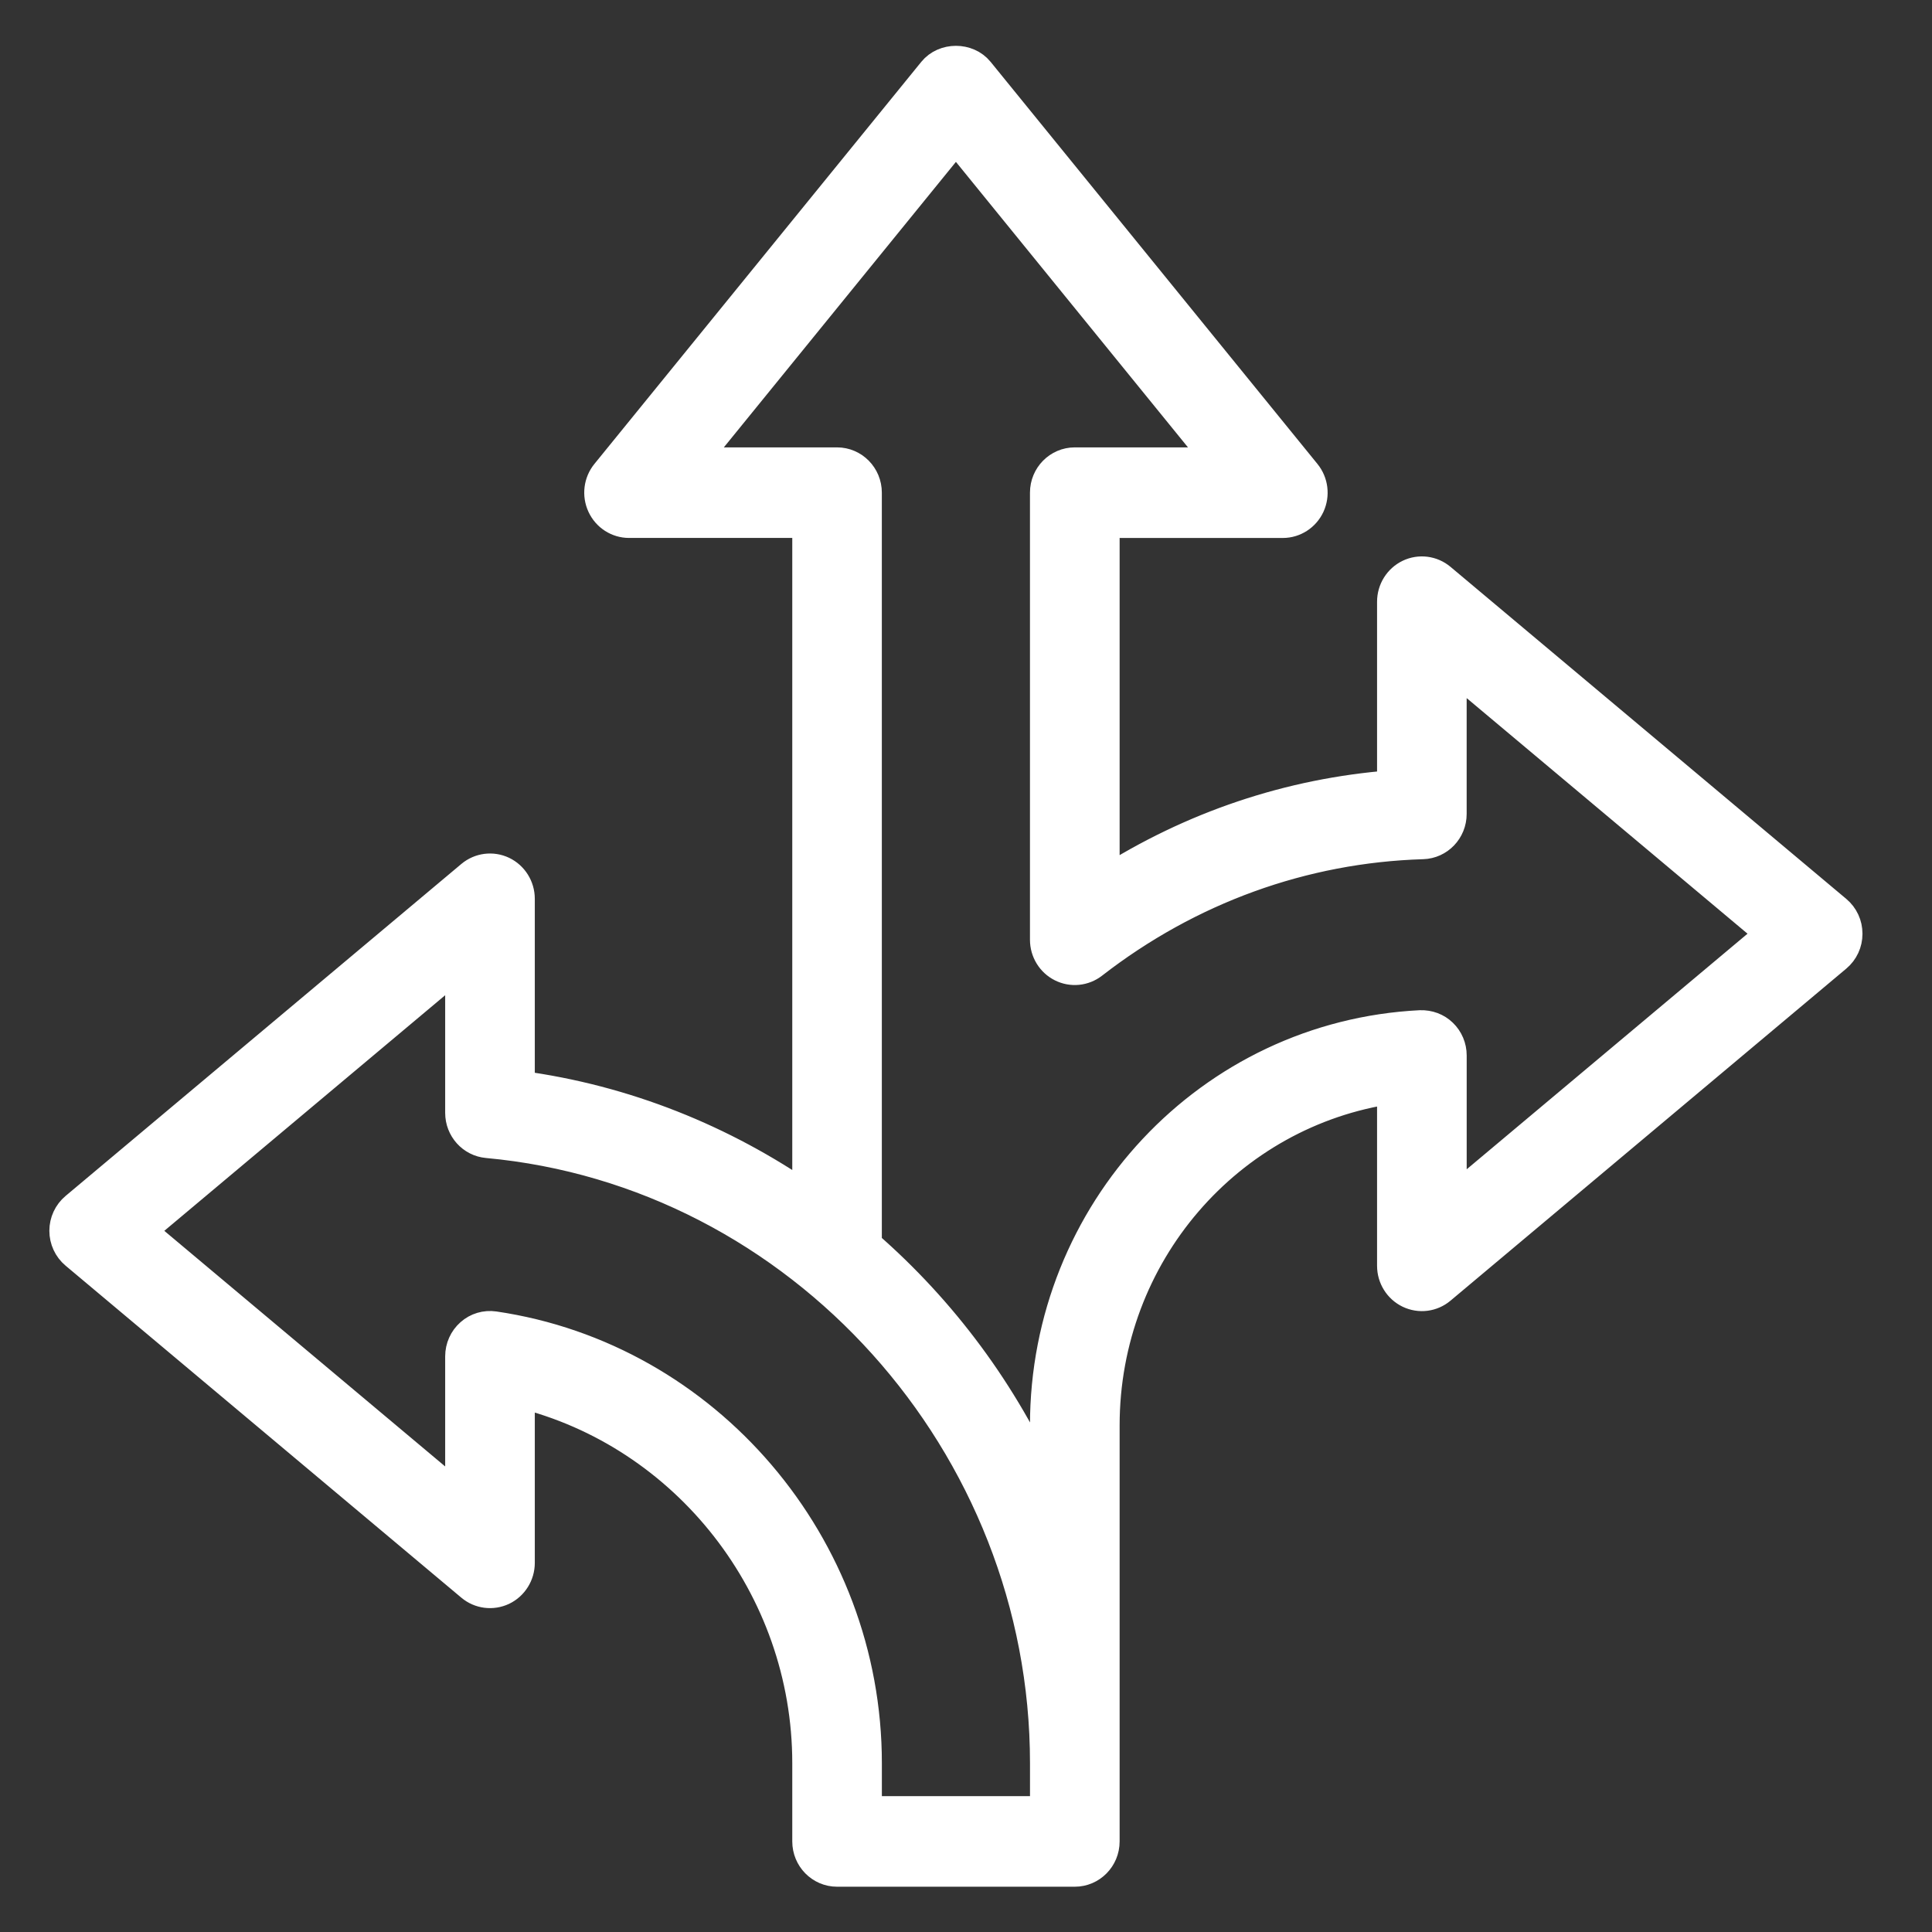
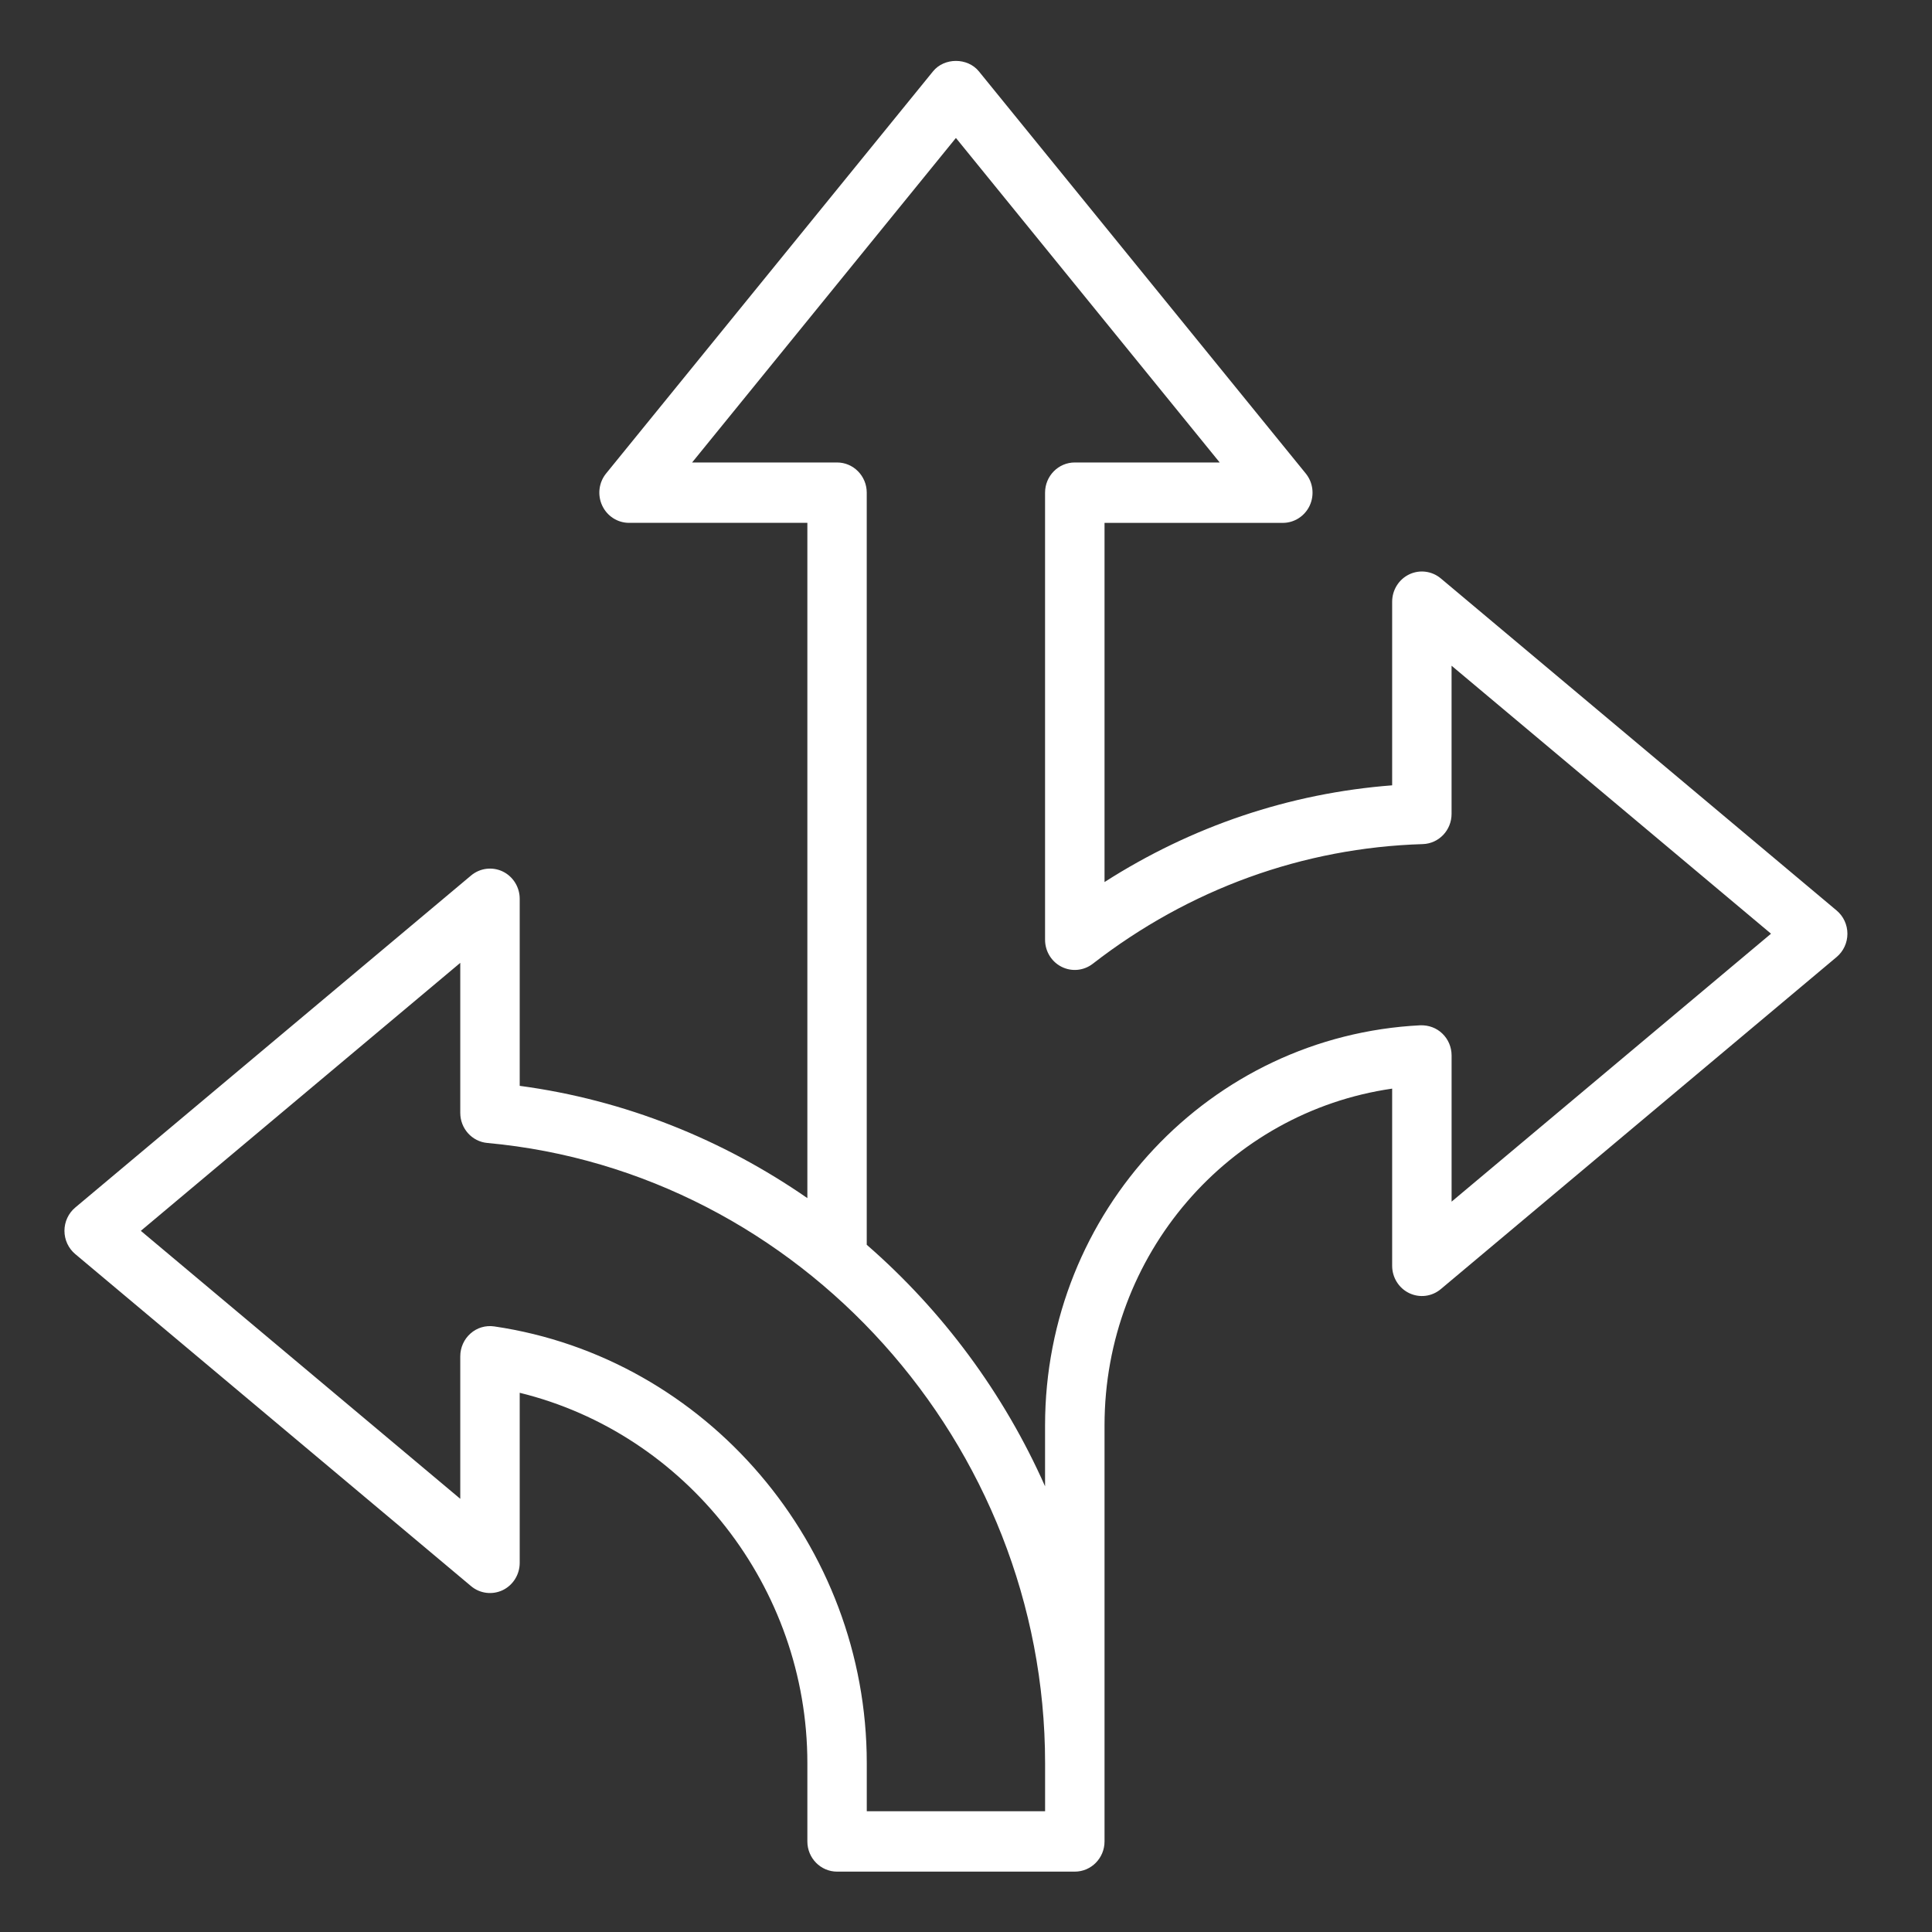
<svg xmlns="http://www.w3.org/2000/svg" width="64" height="64" viewBox="0 0 64 64" fill="none">
  <rect x="0" y="0" width="64" height="64" fill="#333333" stroke="none" />
  <mask id="path-1-outside-1_4_1802" maskUnits="userSpaceOnUse" x="1.135" y="1.018" width="61" height="62" fill="black">
    <rect fill="white" x="1.135" y="1.018" width="61" height="62" />
-     <path d="M60.84 30.161L47.729 19.161C47.434 18.914 47.027 18.862 46.682 19.027C46.338 19.192 46.117 19.545 46.117 19.932V26.015C42.725 26.275 39.477 27.369 36.589 29.219V17.321H42.495C42.876 17.321 43.223 17.097 43.386 16.747C43.548 16.396 43.497 15.982 43.254 15.684L32.426 2.363C32.051 1.903 31.282 1.903 30.908 2.363L20.079 15.683C19.836 15.981 19.785 16.395 19.948 16.746C20.11 17.096 20.457 17.32 20.838 17.32H26.745V39.689C23.952 37.755 20.715 36.438 17.216 35.97V29.773C17.216 29.386 16.995 29.033 16.651 28.868C16.306 28.704 15.899 28.756 15.605 29.002L2.493 40.001C2.266 40.191 2.135 40.474 2.135 40.772C2.135 41.07 2.266 41.353 2.493 41.543L15.605 52.543C15.898 52.789 16.305 52.84 16.651 52.677C16.995 52.512 17.216 52.159 17.216 51.772V46.138C22.722 47.487 26.745 52.569 26.745 58.406V61C26.745 61.552 27.186 62 27.729 62H35.604C36.148 62 36.589 61.552 36.589 61V47.219C36.589 41.557 40.697 36.844 46.117 36.062V41.932C46.117 42.319 46.338 42.672 46.682 42.837C47.029 43.002 47.434 42.951 47.729 42.703L60.84 31.703C61.067 31.513 61.198 31.23 61.198 30.932C61.198 30.634 61.067 30.351 60.84 30.161ZM34.62 60H28.713V58.406C28.713 51.191 23.408 44.972 16.372 43.939C16.086 43.898 15.802 43.982 15.587 44.173C15.371 44.363 15.247 44.639 15.247 44.929V49.65L4.665 40.773L15.247 31.896V36.866C15.247 37.384 15.636 37.816 16.143 37.862C26.504 38.809 34.62 47.833 34.62 58.407V60ZM48.086 39.809V34.963C48.086 34.689 47.976 34.427 47.78 34.239C47.585 34.05 47.328 33.957 47.052 33.964C40.08 34.313 34.619 40.135 34.619 47.219V49.236C33.251 46.153 31.224 43.421 28.712 41.235V16.32C28.712 15.768 28.271 15.32 27.728 15.32H22.927L31.666 4.57L40.404 15.32H35.603C35.06 15.32 34.619 15.768 34.619 16.32V31.131C34.619 31.511 34.831 31.859 35.167 32.027C35.504 32.196 35.903 32.156 36.201 31.925C39.388 29.452 43.168 28.082 47.13 27.962C47.663 27.946 48.085 27.503 48.085 26.962V22.053L58.667 30.93L48.085 39.807L48.086 39.809Z" />
  </mask>
  <path d="M60.84 30.161L47.729 19.161C47.434 18.914 47.027 18.862 46.682 19.027C46.338 19.192 46.117 19.545 46.117 19.932V26.015C42.725 26.275 39.477 27.369 36.589 29.219V17.321H42.495C42.876 17.321 43.223 17.097 43.386 16.747C43.548 16.396 43.497 15.982 43.254 15.684L32.426 2.363C32.051 1.903 31.282 1.903 30.908 2.363L20.079 15.683C19.836 15.981 19.785 16.395 19.948 16.746C20.11 17.096 20.457 17.32 20.838 17.32H26.745V39.689C23.952 37.755 20.715 36.438 17.216 35.97V29.773C17.216 29.386 16.995 29.033 16.651 28.868C16.306 28.704 15.899 28.756 15.605 29.002L2.493 40.001C2.266 40.191 2.135 40.474 2.135 40.772C2.135 41.07 2.266 41.353 2.493 41.543L15.605 52.543C15.898 52.789 16.305 52.84 16.651 52.677C16.995 52.512 17.216 52.159 17.216 51.772V46.138C22.722 47.487 26.745 52.569 26.745 58.406V61C26.745 61.552 27.186 62 27.729 62H35.604C36.148 62 36.589 61.552 36.589 61V47.219C36.589 41.557 40.697 36.844 46.117 36.062V41.932C46.117 42.319 46.338 42.672 46.682 42.837C47.029 43.002 47.434 42.951 47.729 42.703L60.84 31.703C61.067 31.513 61.198 31.23 61.198 30.932C61.198 30.634 61.067 30.351 60.84 30.161ZM34.62 60H28.713V58.406C28.713 51.191 23.408 44.972 16.372 43.939C16.086 43.898 15.802 43.982 15.587 44.173C15.371 44.363 15.247 44.639 15.247 44.929V49.65L4.665 40.773L15.247 31.896V36.866C15.247 37.384 15.636 37.816 16.143 37.862C26.504 38.809 34.62 47.833 34.62 58.407V60ZM48.086 39.809V34.963C48.086 34.689 47.976 34.427 47.78 34.239C47.585 34.05 47.328 33.957 47.052 33.964C40.08 34.313 34.619 40.135 34.619 47.219V49.236C33.251 46.153 31.224 43.421 28.712 41.235V16.32C28.712 15.768 28.271 15.32 27.728 15.32H22.927L31.666 4.57L40.404 15.32H35.603C35.06 15.32 34.619 15.768 34.619 16.32V31.131C34.619 31.511 34.831 31.859 35.167 32.027C35.504 32.196 35.903 32.156 36.201 31.925C39.388 29.452 43.168 28.082 47.13 27.962C47.663 27.946 48.085 27.503 48.085 26.962V22.053L58.667 30.93L48.085 39.807L48.086 39.809Z" fill="white" />
-   <path d="M60.84 30.161L47.729 19.161C47.434 18.914 47.027 18.862 46.682 19.027C46.338 19.192 46.117 19.545 46.117 19.932V26.015C42.725 26.275 39.477 27.369 36.589 29.219V17.321H42.495C42.876 17.321 43.223 17.097 43.386 16.747C43.548 16.396 43.497 15.982 43.254 15.684L32.426 2.363C32.051 1.903 31.282 1.903 30.908 2.363L20.079 15.683C19.836 15.981 19.785 16.395 19.948 16.746C20.11 17.096 20.457 17.32 20.838 17.32H26.745V39.689C23.952 37.755 20.715 36.438 17.216 35.97V29.773C17.216 29.386 16.995 29.033 16.651 28.868C16.306 28.704 15.899 28.756 15.605 29.002L2.493 40.001C2.266 40.191 2.135 40.474 2.135 40.772C2.135 41.07 2.266 41.353 2.493 41.543L15.605 52.543C15.898 52.789 16.305 52.84 16.651 52.677C16.995 52.512 17.216 52.159 17.216 51.772V46.138C22.722 47.487 26.745 52.569 26.745 58.406V61C26.745 61.552 27.186 62 27.729 62H35.604C36.148 62 36.589 61.552 36.589 61V47.219C36.589 41.557 40.697 36.844 46.117 36.062V41.932C46.117 42.319 46.338 42.672 46.682 42.837C47.029 43.002 47.434 42.951 47.729 42.703L60.84 31.703C61.067 31.513 61.198 31.23 61.198 30.932C61.198 30.634 61.067 30.351 60.84 30.161ZM34.62 60H28.713V58.406C28.713 51.191 23.408 44.972 16.372 43.939C16.086 43.898 15.802 43.982 15.587 44.173C15.371 44.363 15.247 44.639 15.247 44.929V49.65L4.665 40.773L15.247 31.896V36.866C15.247 37.384 15.636 37.816 16.143 37.862C26.504 38.809 34.62 47.833 34.62 58.407V60ZM48.086 39.809V34.963C48.086 34.689 47.976 34.427 47.78 34.239C47.585 34.05 47.328 33.957 47.052 33.964C40.08 34.313 34.619 40.135 34.619 47.219V49.236C33.251 46.153 31.224 43.421 28.712 41.235V16.32C28.712 15.768 28.271 15.32 27.728 15.32H22.927L31.666 4.57L40.404 15.32H35.603C35.06 15.32 34.619 15.768 34.619 16.32V31.131C34.619 31.511 34.831 31.859 35.167 32.027C35.504 32.196 35.903 32.156 36.201 31.925C39.388 29.452 43.168 28.082 47.13 27.962C47.663 27.946 48.085 27.503 48.085 26.962V22.053L58.667 30.93L48.085 39.807L48.086 39.809Z" stroke="white" mask="url(#path-1-outside-1_4_1802)" />
</svg>